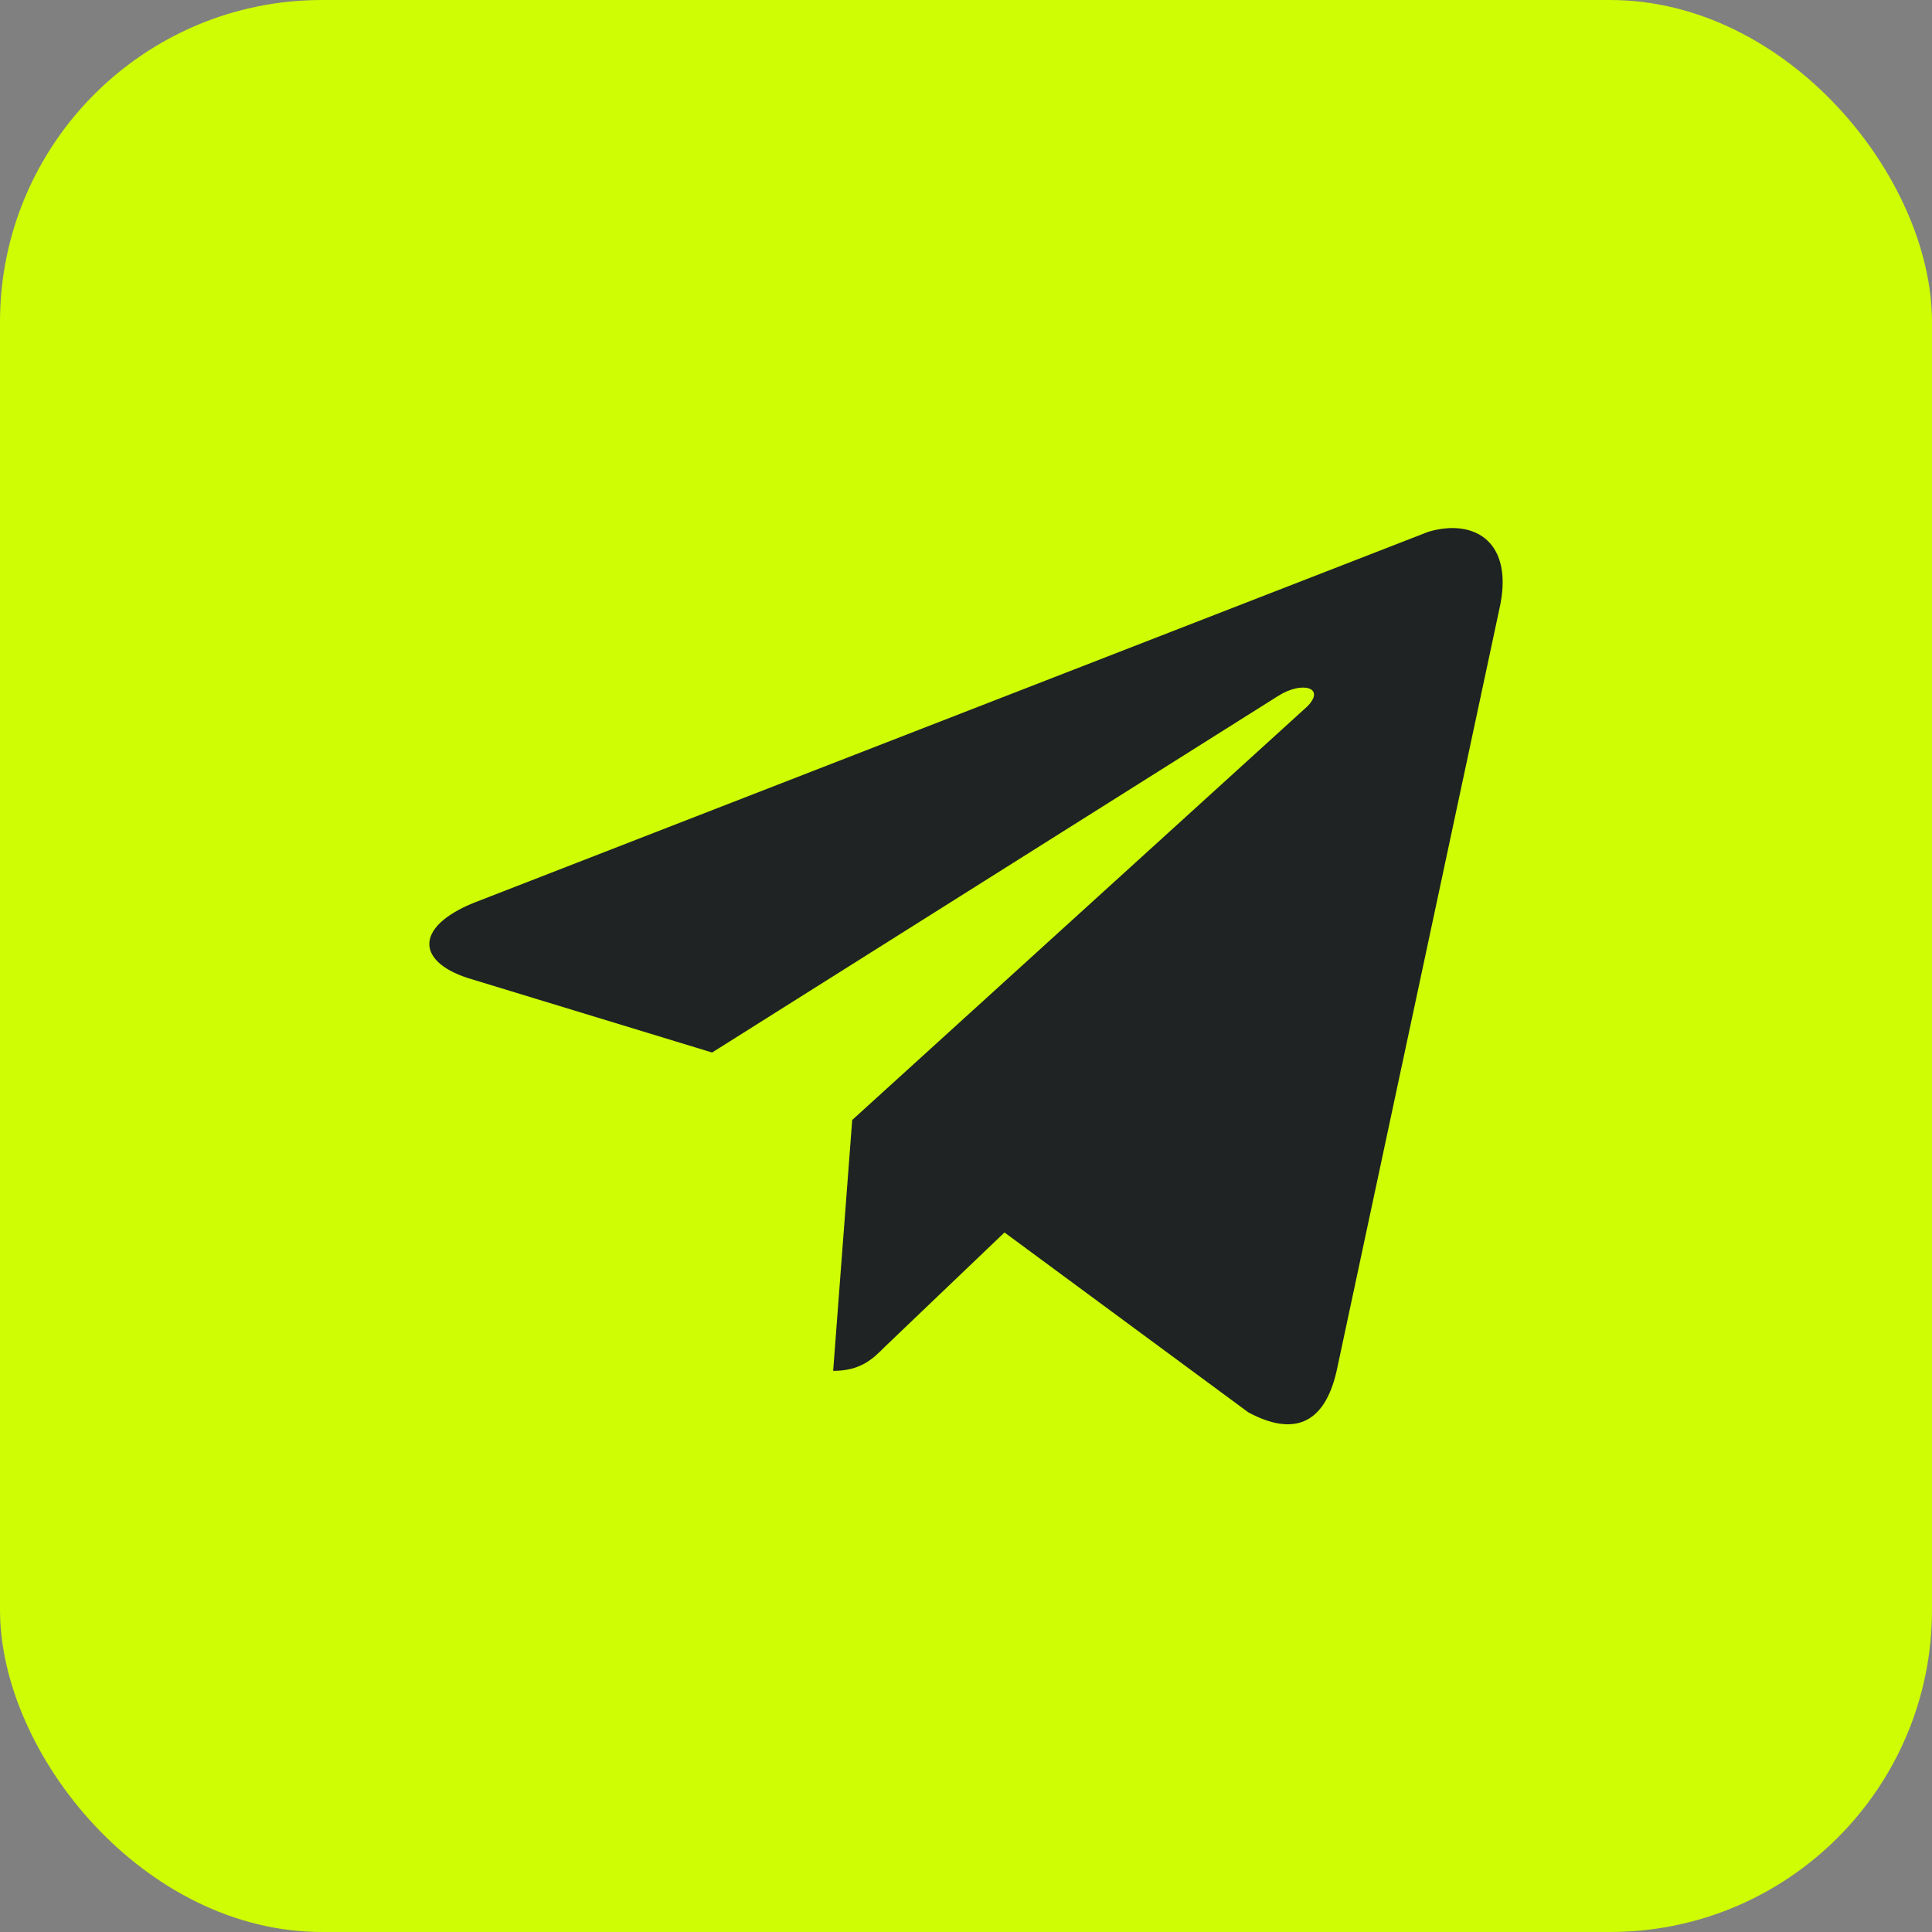
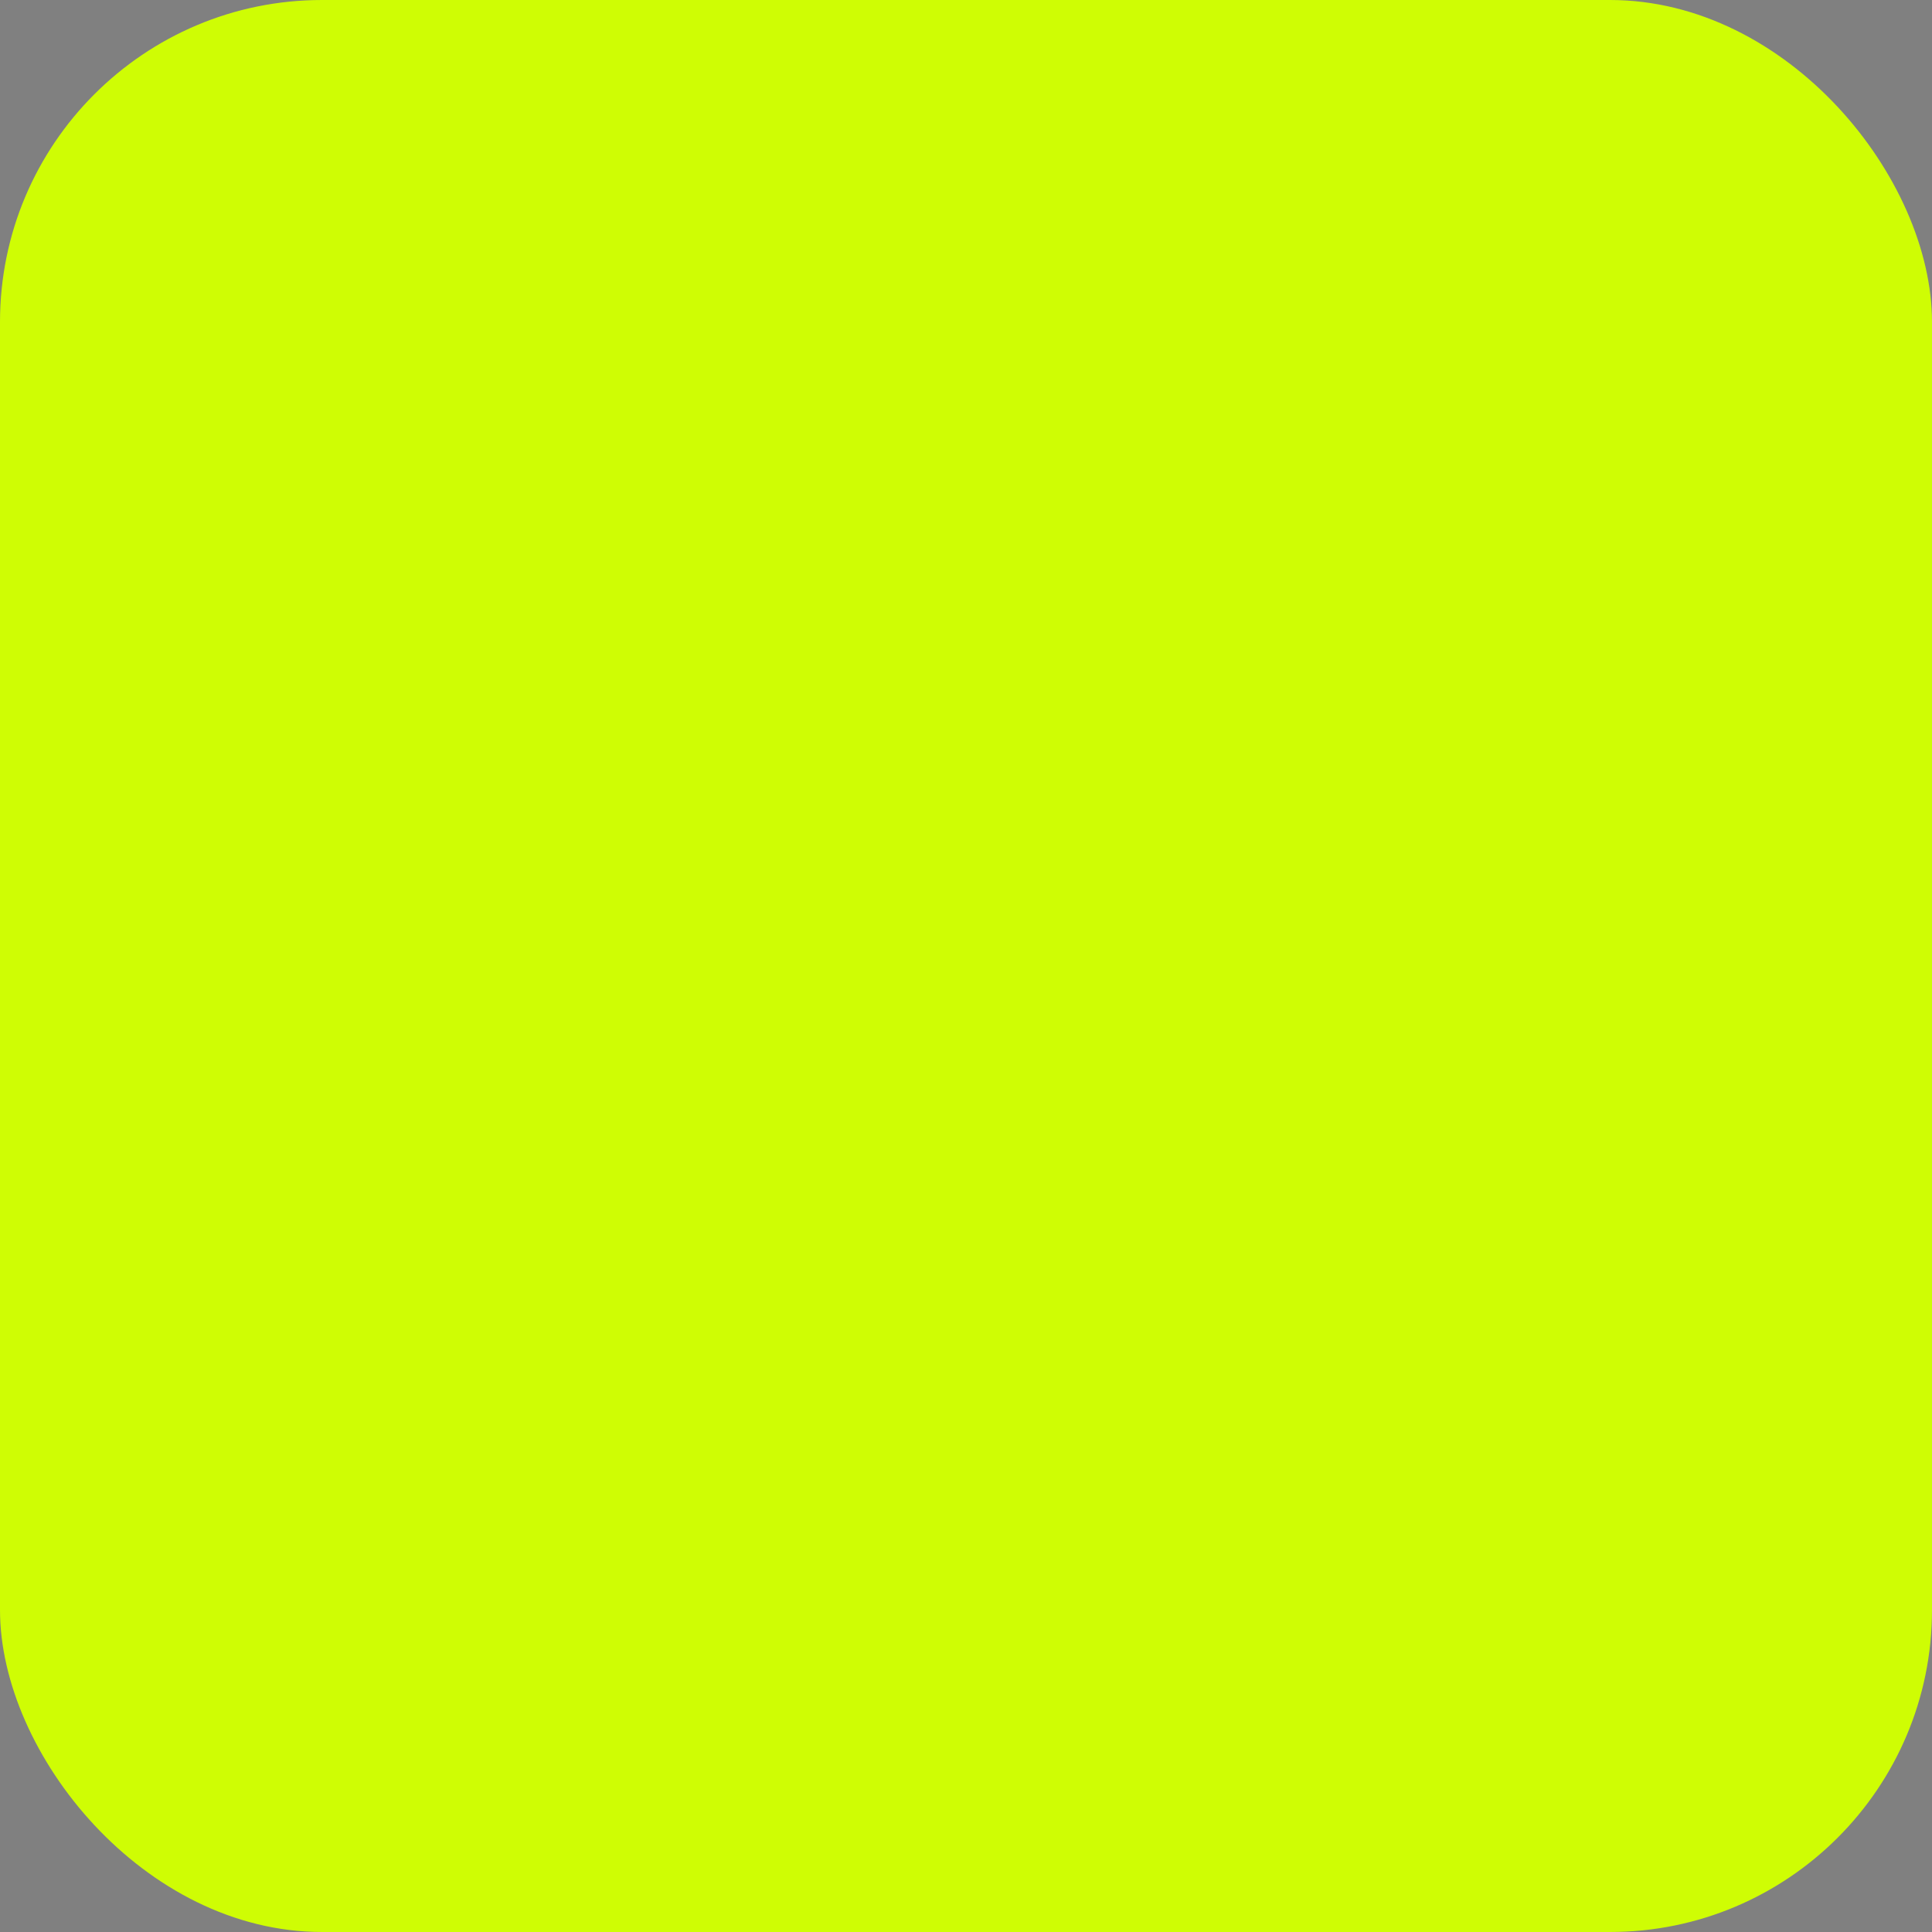
<svg xmlns="http://www.w3.org/2000/svg" width="50" height="50" viewBox="0 0 50 50" fill="none">
  <rect x="0" y="0" width="50" height="50" fill="#808080" stroke="none" />
  <rect width="50" height="50" rx="8.333" fill="#CFFD04" />
-   <path d="M38.8 15.777L34.592 35.478C34.278 36.866 33.472 37.178 32.308 36.552L25.996 31.896L22.905 34.85C22.593 35.164 22.279 35.478 21.562 35.478L22.055 28.985L33.83 18.285C34.322 17.792 33.696 17.613 33.069 18.017L18.429 27.239L12.115 25.314C10.728 24.867 10.728 23.925 12.429 23.3L36.964 13.763C38.172 13.405 39.203 14.032 38.8 15.777Z" fill="#1F2324" />
</svg>